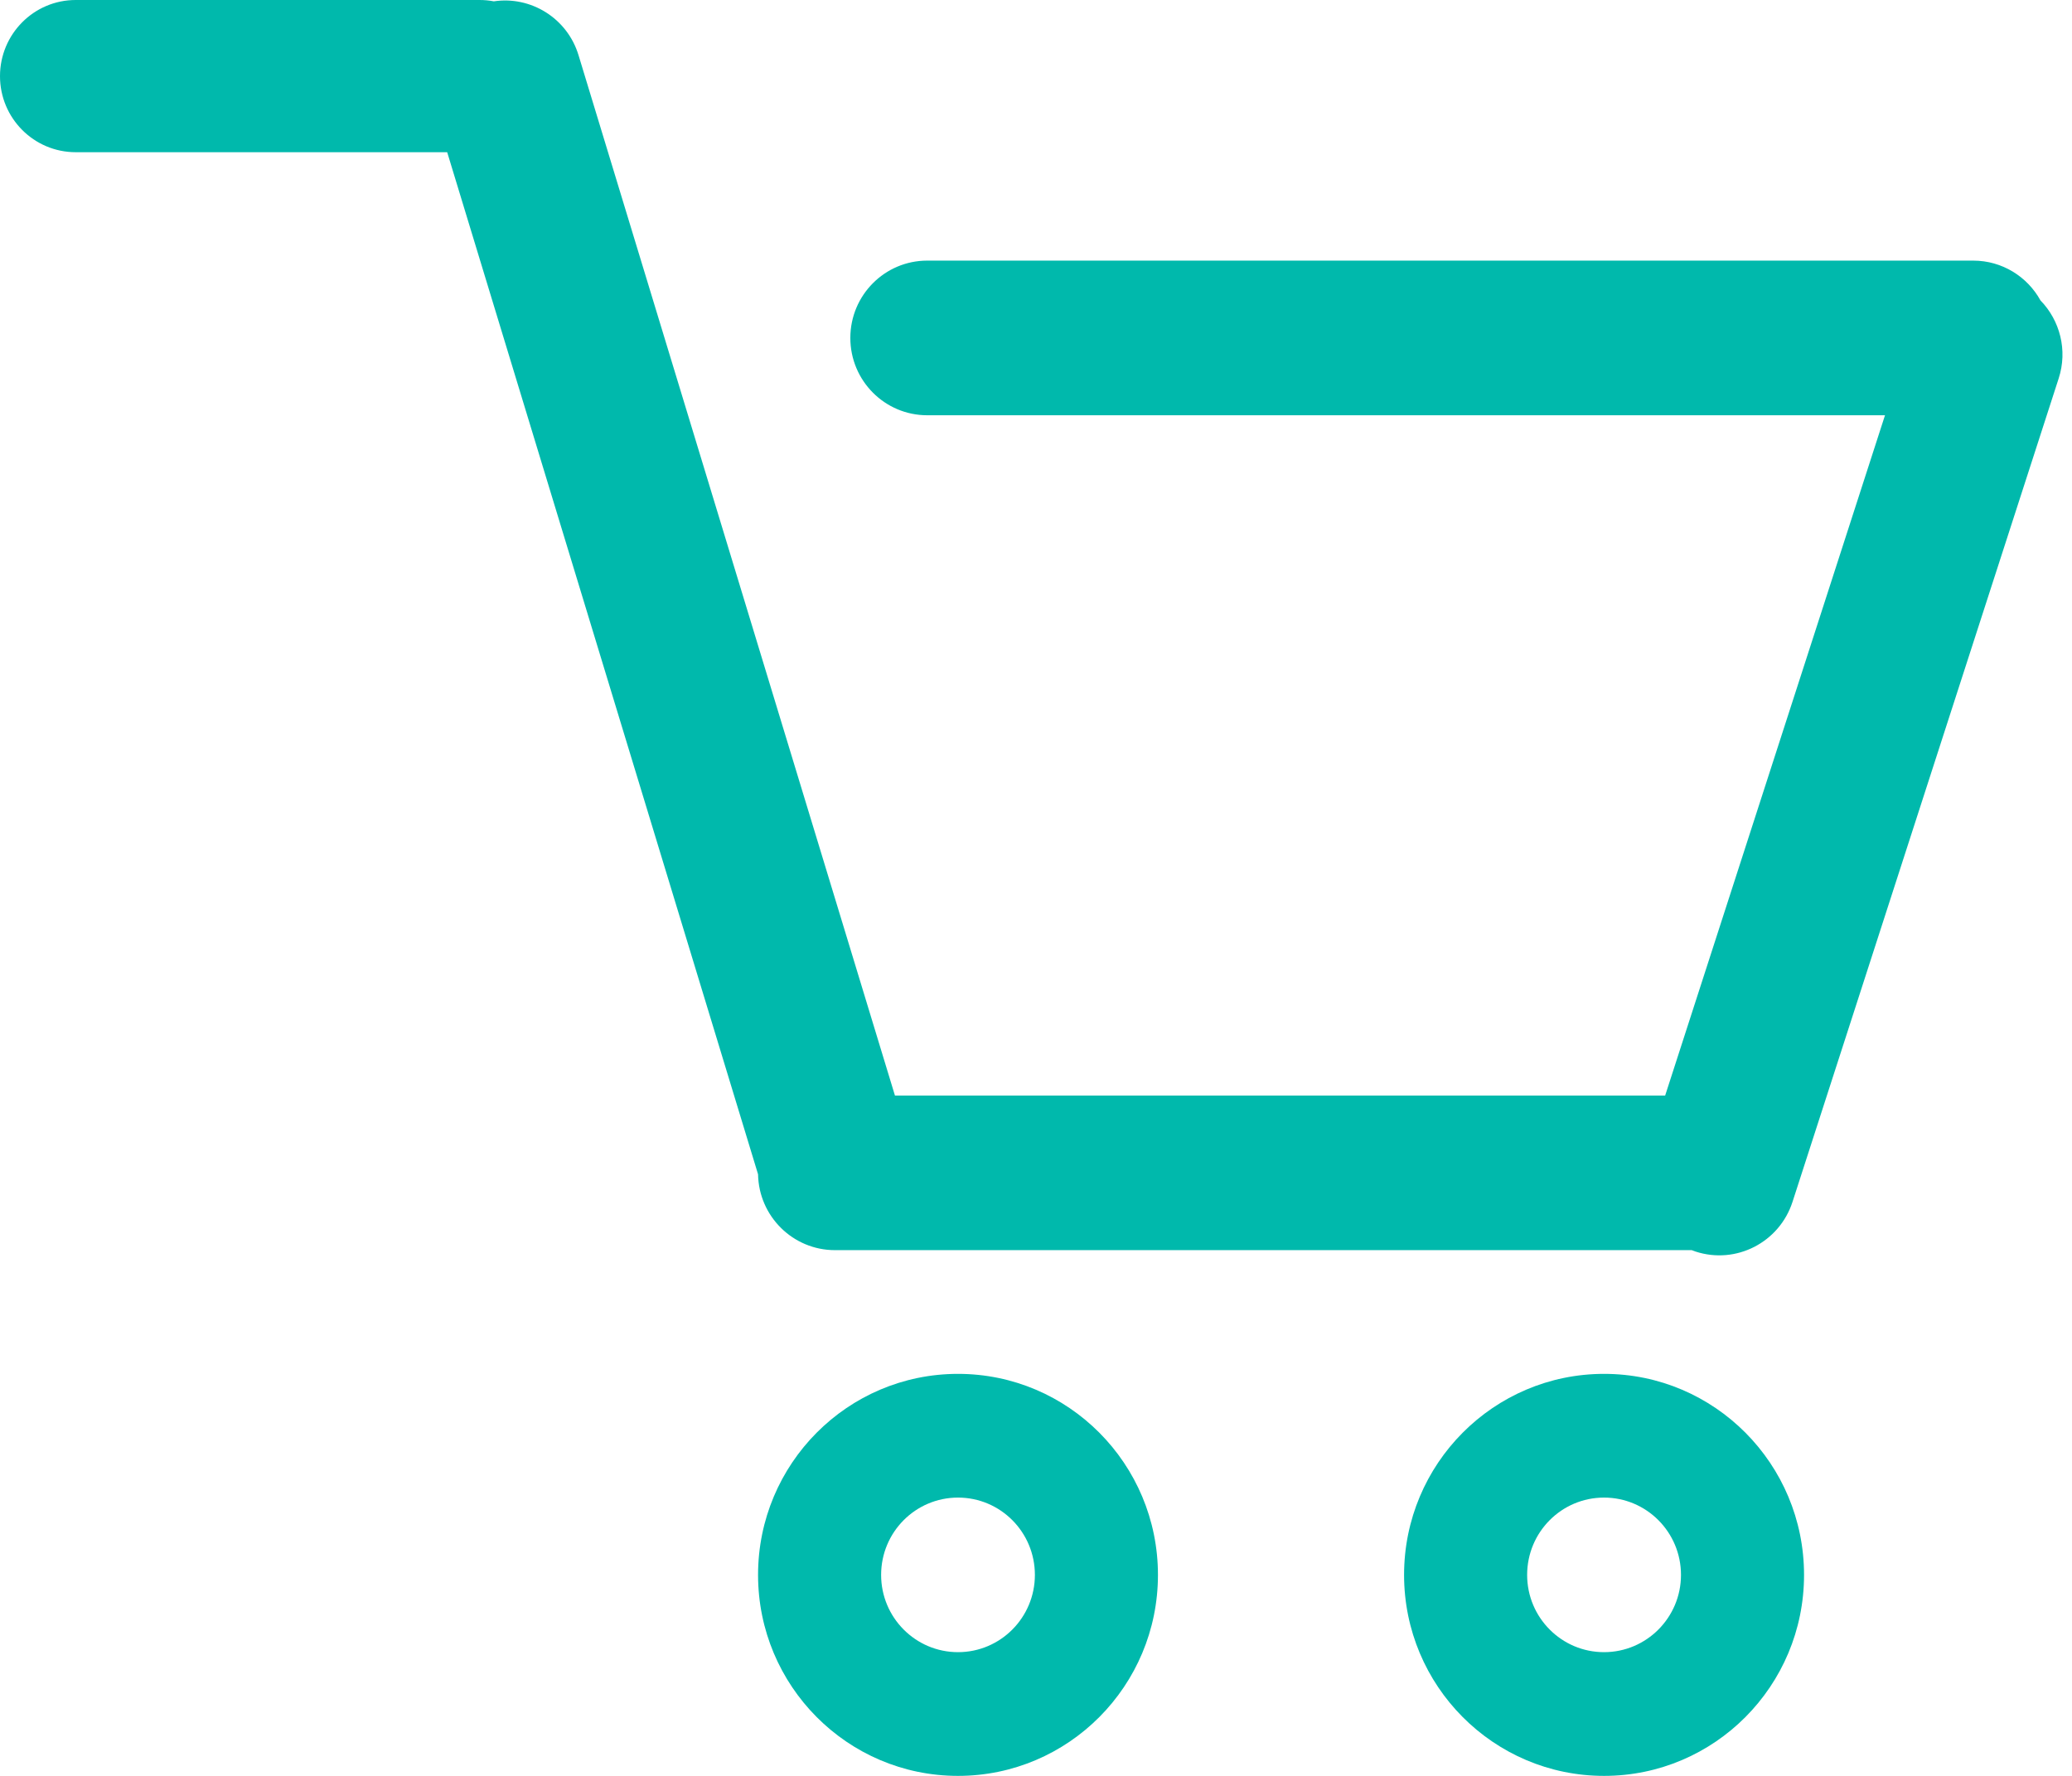
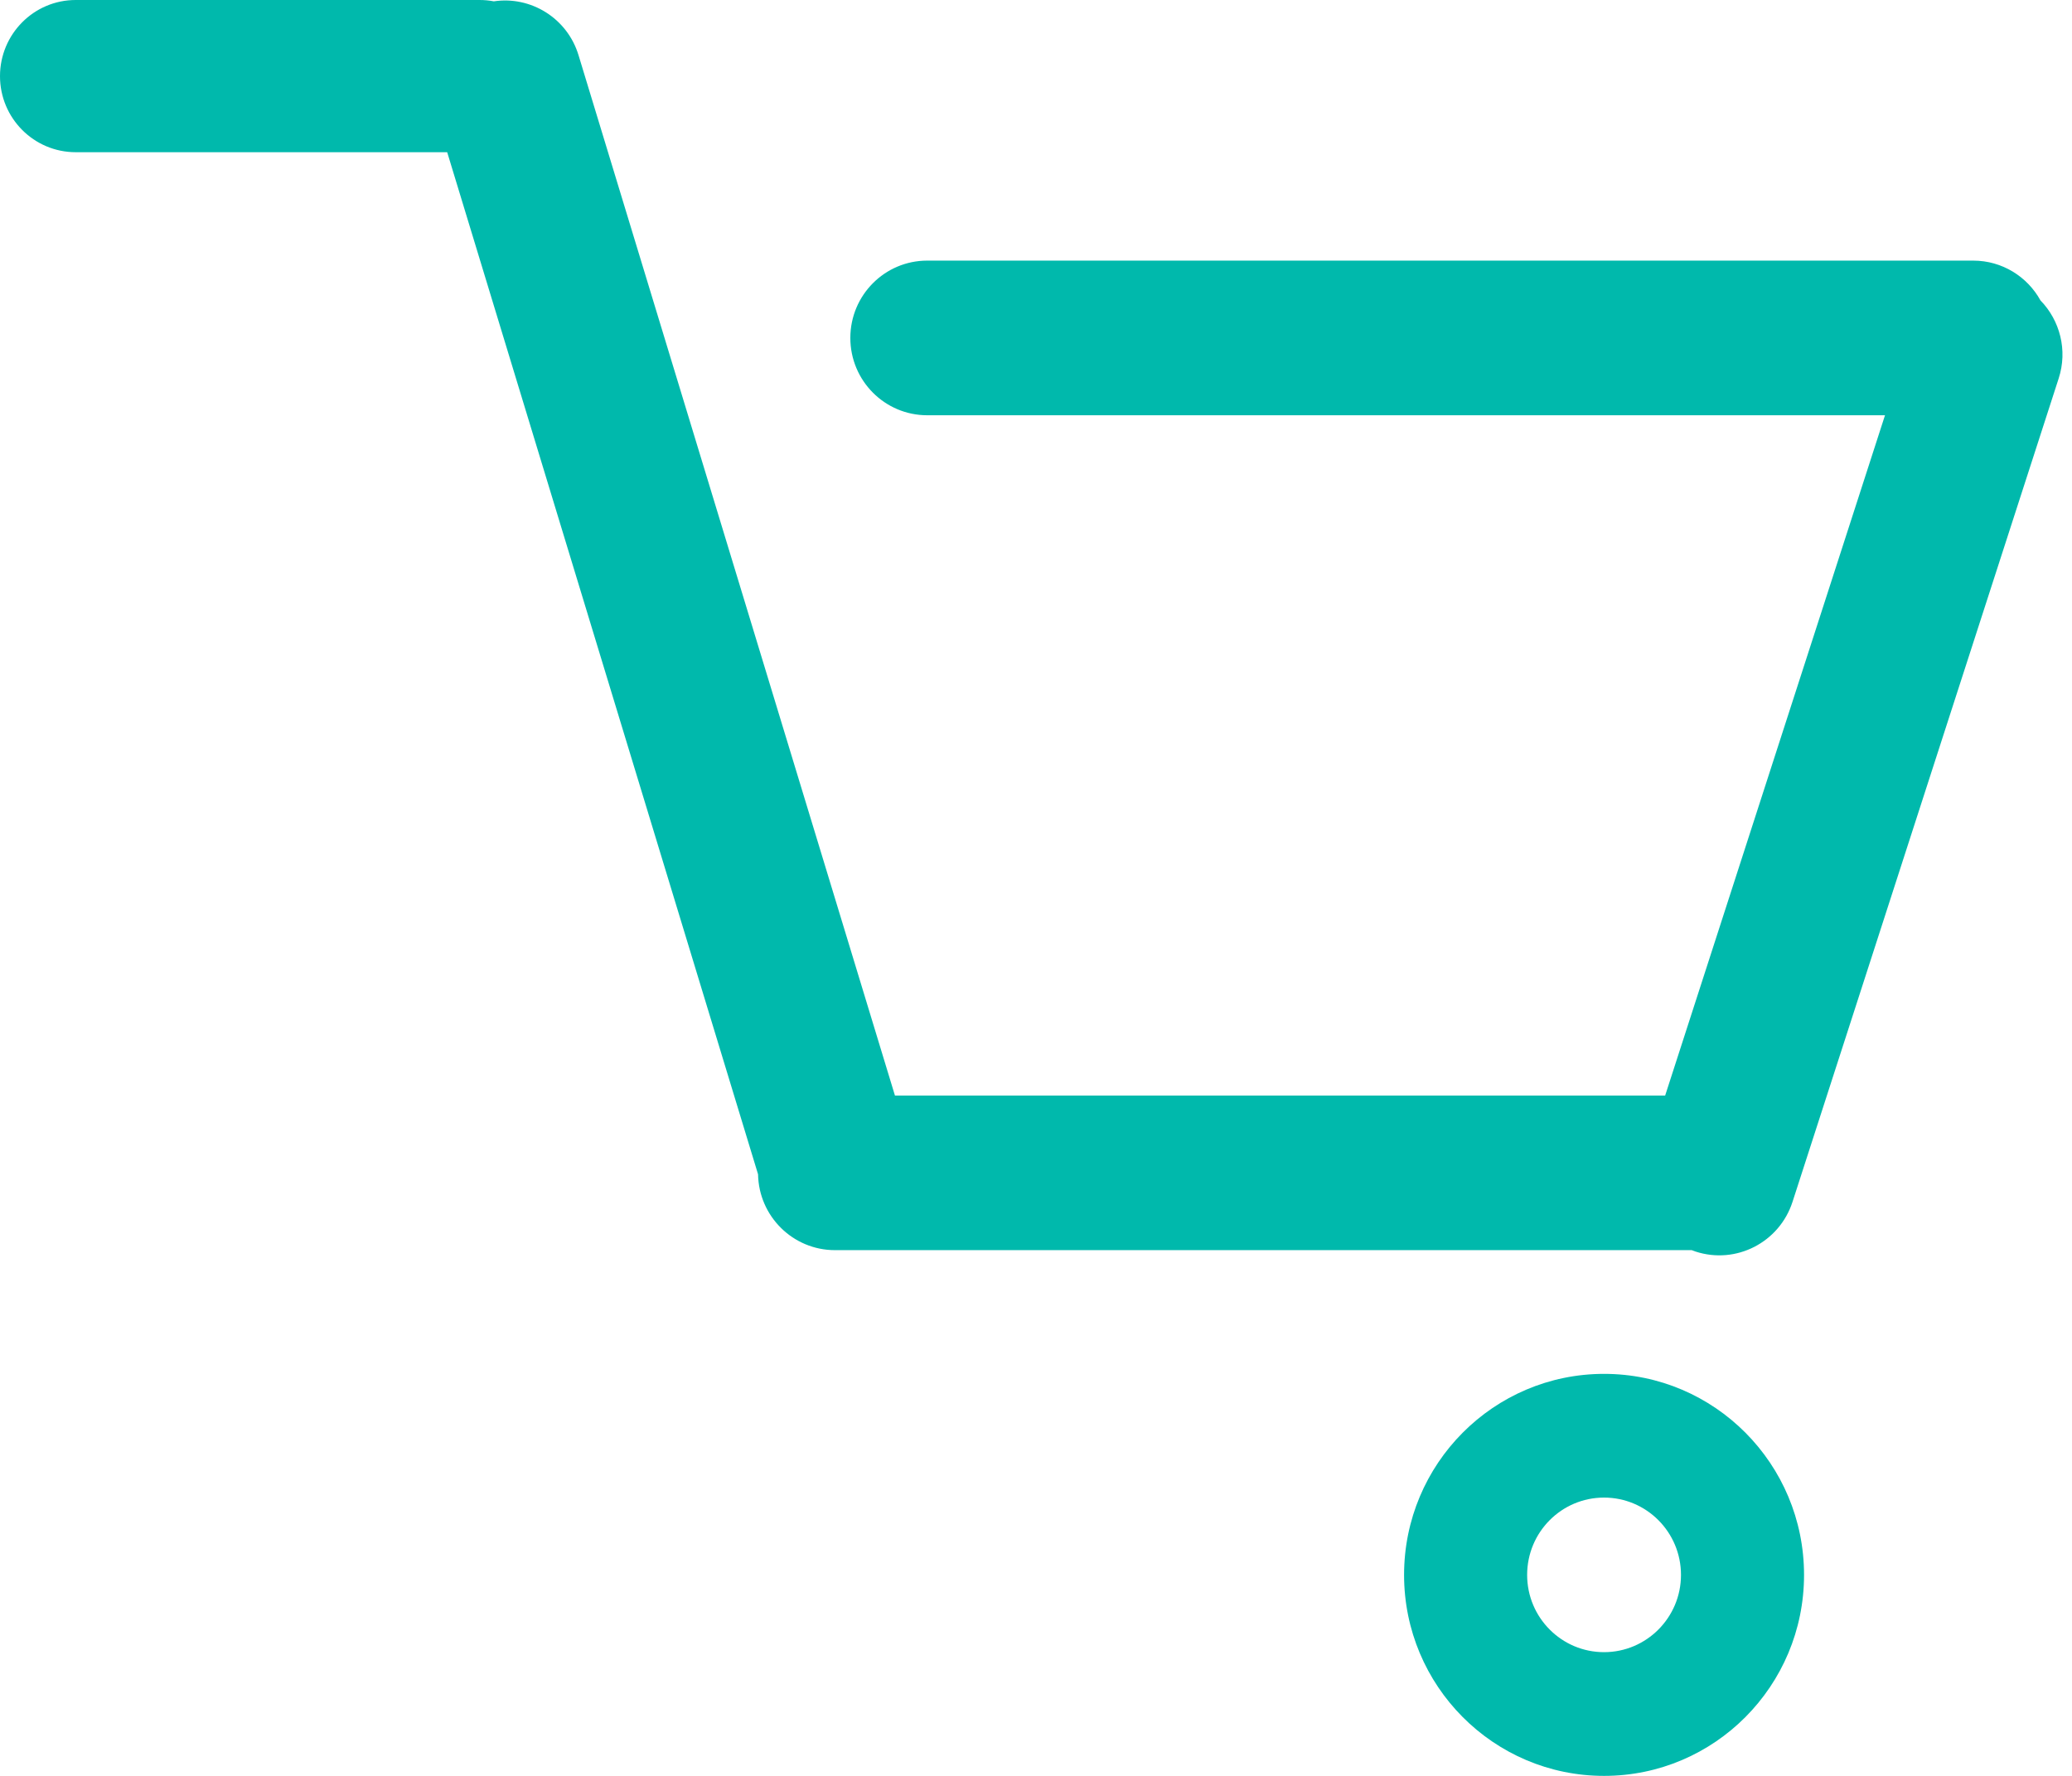
<svg xmlns="http://www.w3.org/2000/svg" width="28" height="24" viewBox="0 0 28 24" fill="none">
  <path d="M1.023 0C0.458 0 0 0.461 0 1.029C0 1.597 0.458 2.057 1.023 2.057H6.043L10.244 15.87C10.254 16.438 10.716 16.895 11.283 16.895H22.861C22.878 16.902 22.895 16.908 22.913 16.914C23.459 17.092 24.045 16.792 24.223 16.243L27.82 5.114C27.944 4.732 27.836 4.329 27.574 4.06C27.397 3.739 27.056 3.522 26.665 3.522H12.53C11.956 3.522 11.491 3.99 11.491 4.567C11.491 5.144 11.956 5.612 12.53 5.612H25.473L22.502 14.806H12.094L7.818 0.746C7.666 0.245 7.173 -0.057 6.673 0.018C6.61 0.006 6.546 0 6.48 0H1.023Z" fill="#00B9AC" />
-   <path fill-rule="evenodd" clip-rule="evenodd" d="M12.946 24C14.438 24 15.648 22.784 15.648 21.284C15.648 19.783 14.438 18.567 12.946 18.567C11.454 18.567 10.244 19.783 10.244 21.284C10.244 22.784 11.454 24 12.946 24ZM12.946 22.328C13.52 22.328 13.985 21.86 13.985 21.284C13.985 20.706 13.52 20.239 12.946 20.239C12.372 20.239 11.907 20.706 11.907 21.284C11.907 21.86 12.372 22.328 12.946 22.328Z" fill="#00B9AC" />
-   <path fill-rule="evenodd" clip-rule="evenodd" d="M21.677 24C23.169 24 24.379 22.784 24.379 21.284C24.379 19.783 23.169 18.567 21.677 18.567C20.184 18.567 18.974 19.783 18.974 21.284C18.974 22.784 20.184 24 21.677 24ZM21.676 22.328C22.25 22.328 22.716 21.86 22.716 21.284C22.716 20.706 22.25 20.239 21.676 20.239C21.102 20.239 20.637 20.706 20.637 21.284C20.637 21.86 21.102 22.328 21.676 22.328Z" fill="#00B9AC" />
+   <path fill-rule="evenodd" clip-rule="evenodd" d="M21.677 24C23.169 24 24.379 22.784 24.379 21.284C24.379 19.783 23.169 18.567 21.677 18.567C20.184 18.567 18.974 19.783 18.974 21.284C18.974 22.784 20.184 24 21.677 24ZM21.676 22.328C22.25 22.328 22.716 21.86 22.716 21.284C22.716 20.706 22.25 20.239 21.676 20.239C21.102 20.239 20.637 20.706 20.637 21.284C20.637 21.86 21.102 22.328 21.676 22.328" fill="#00B9AC" />
</svg>